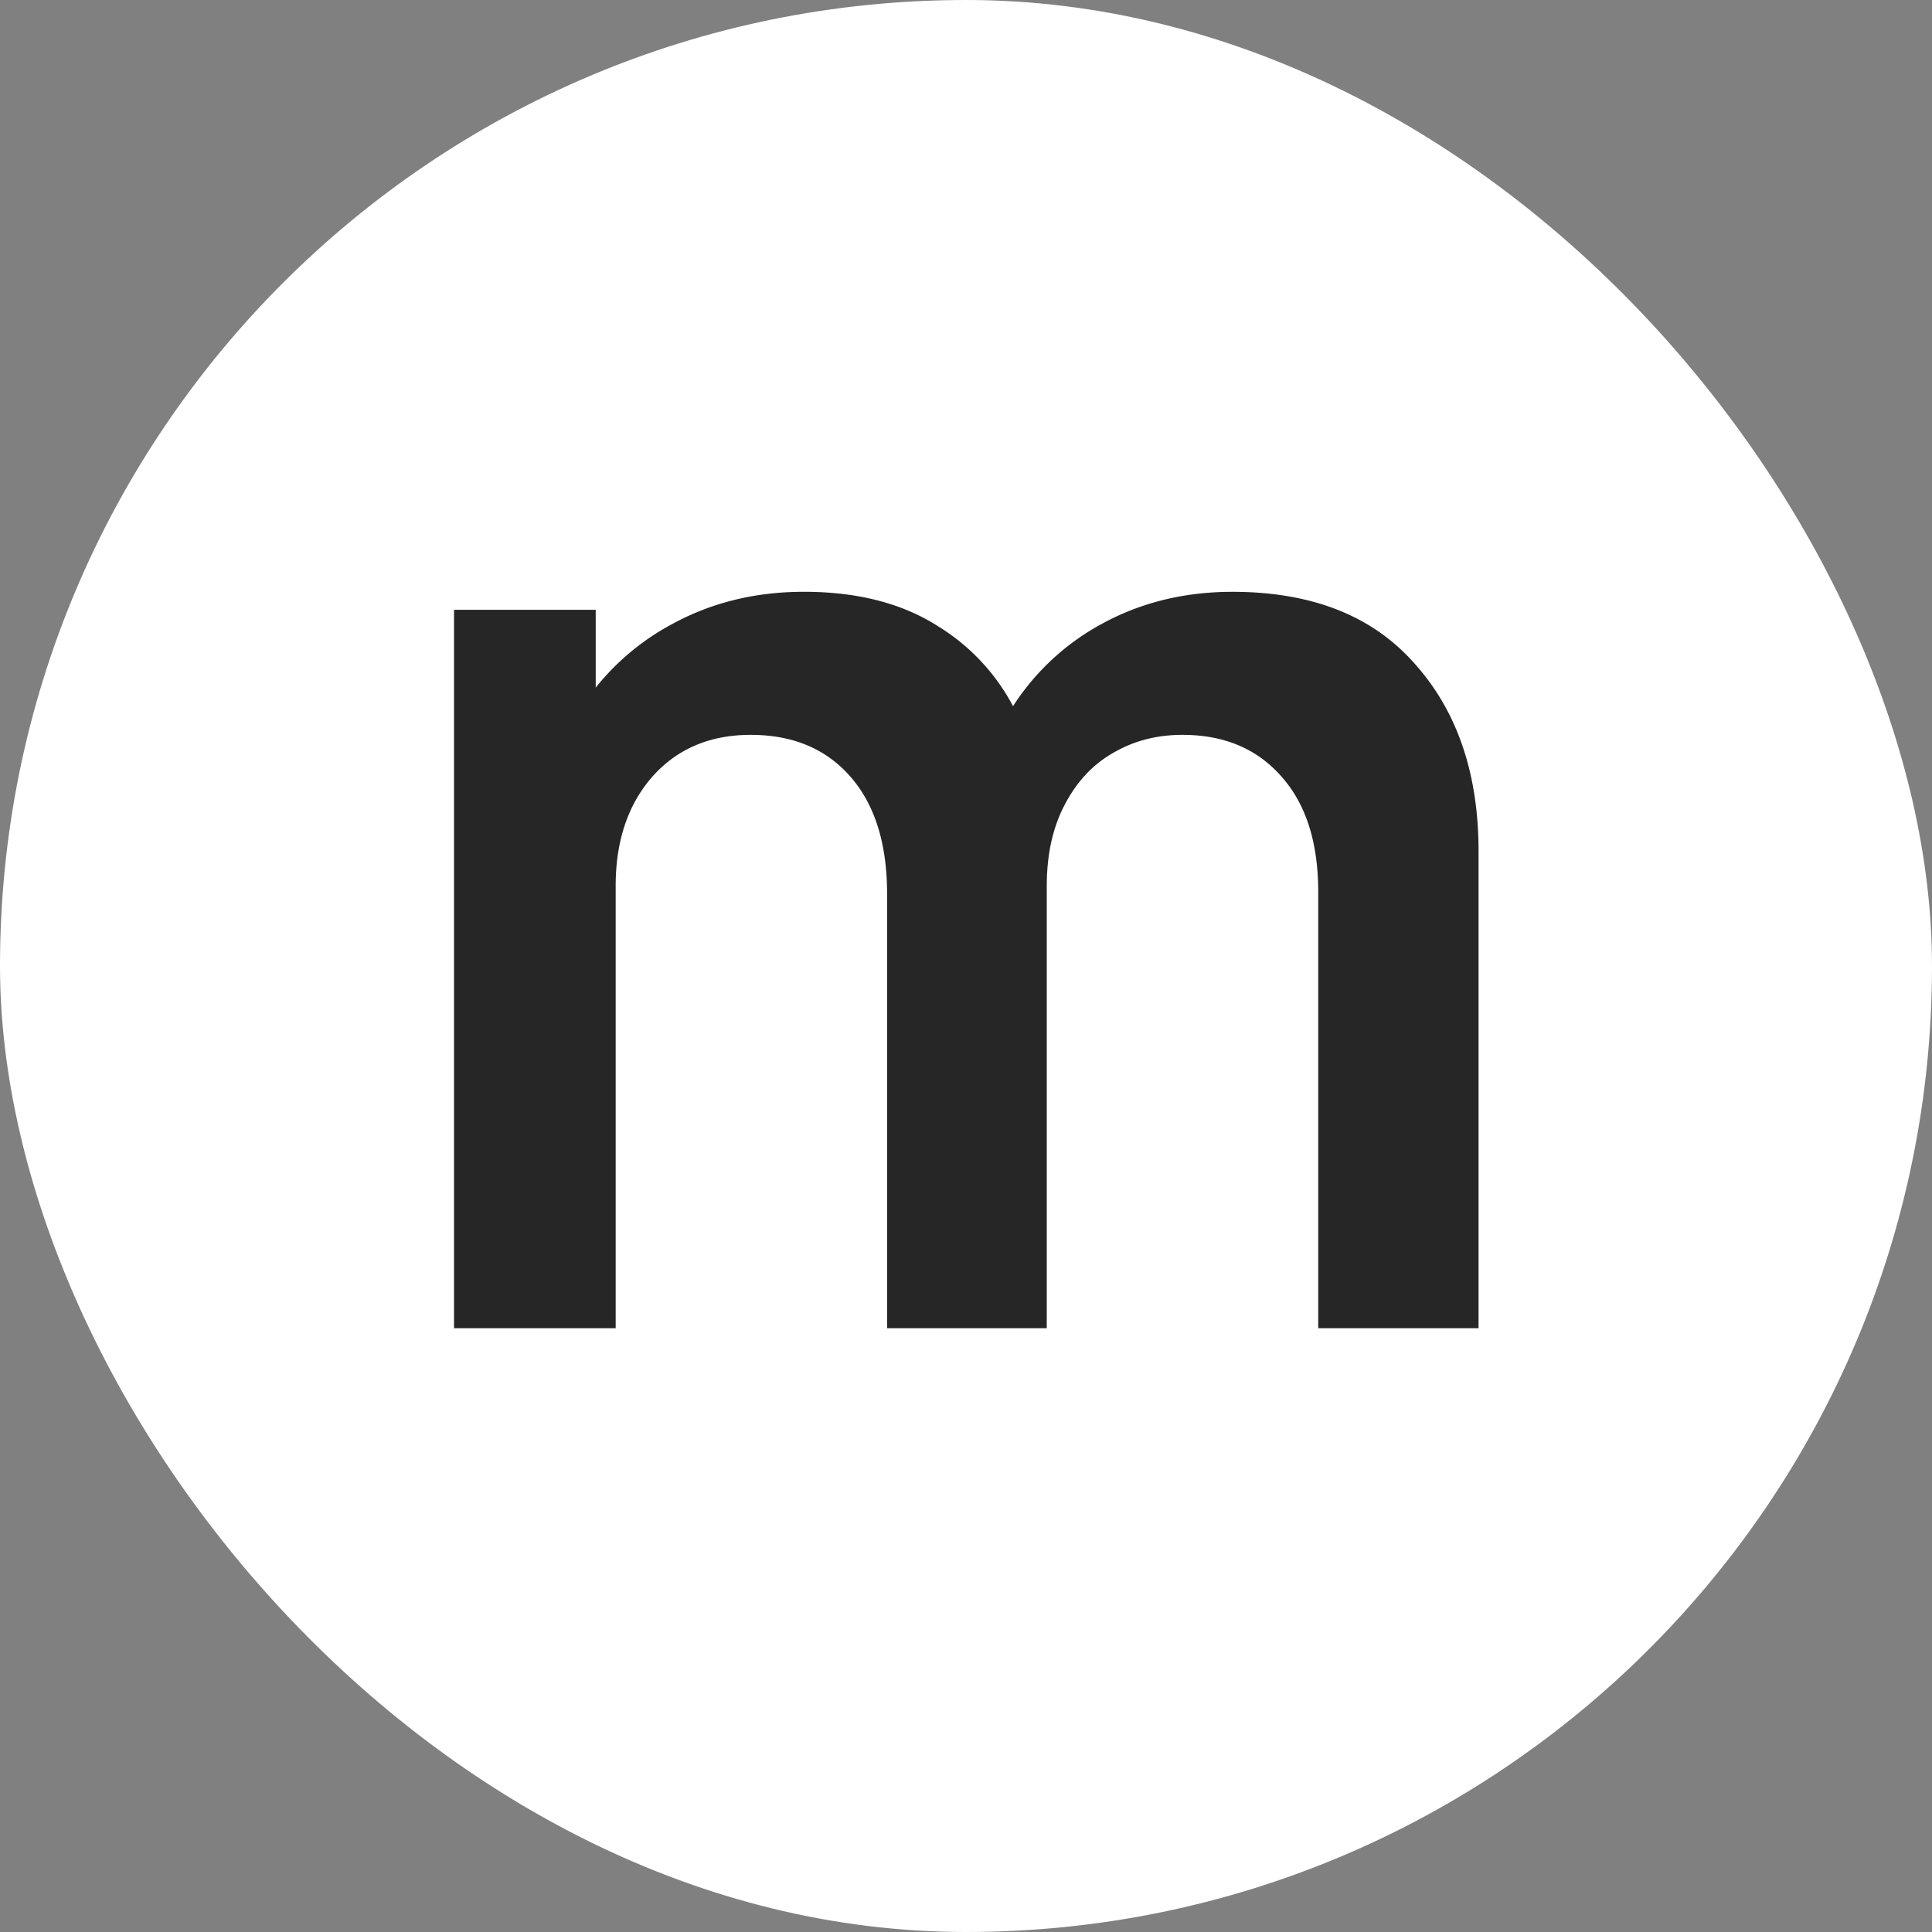
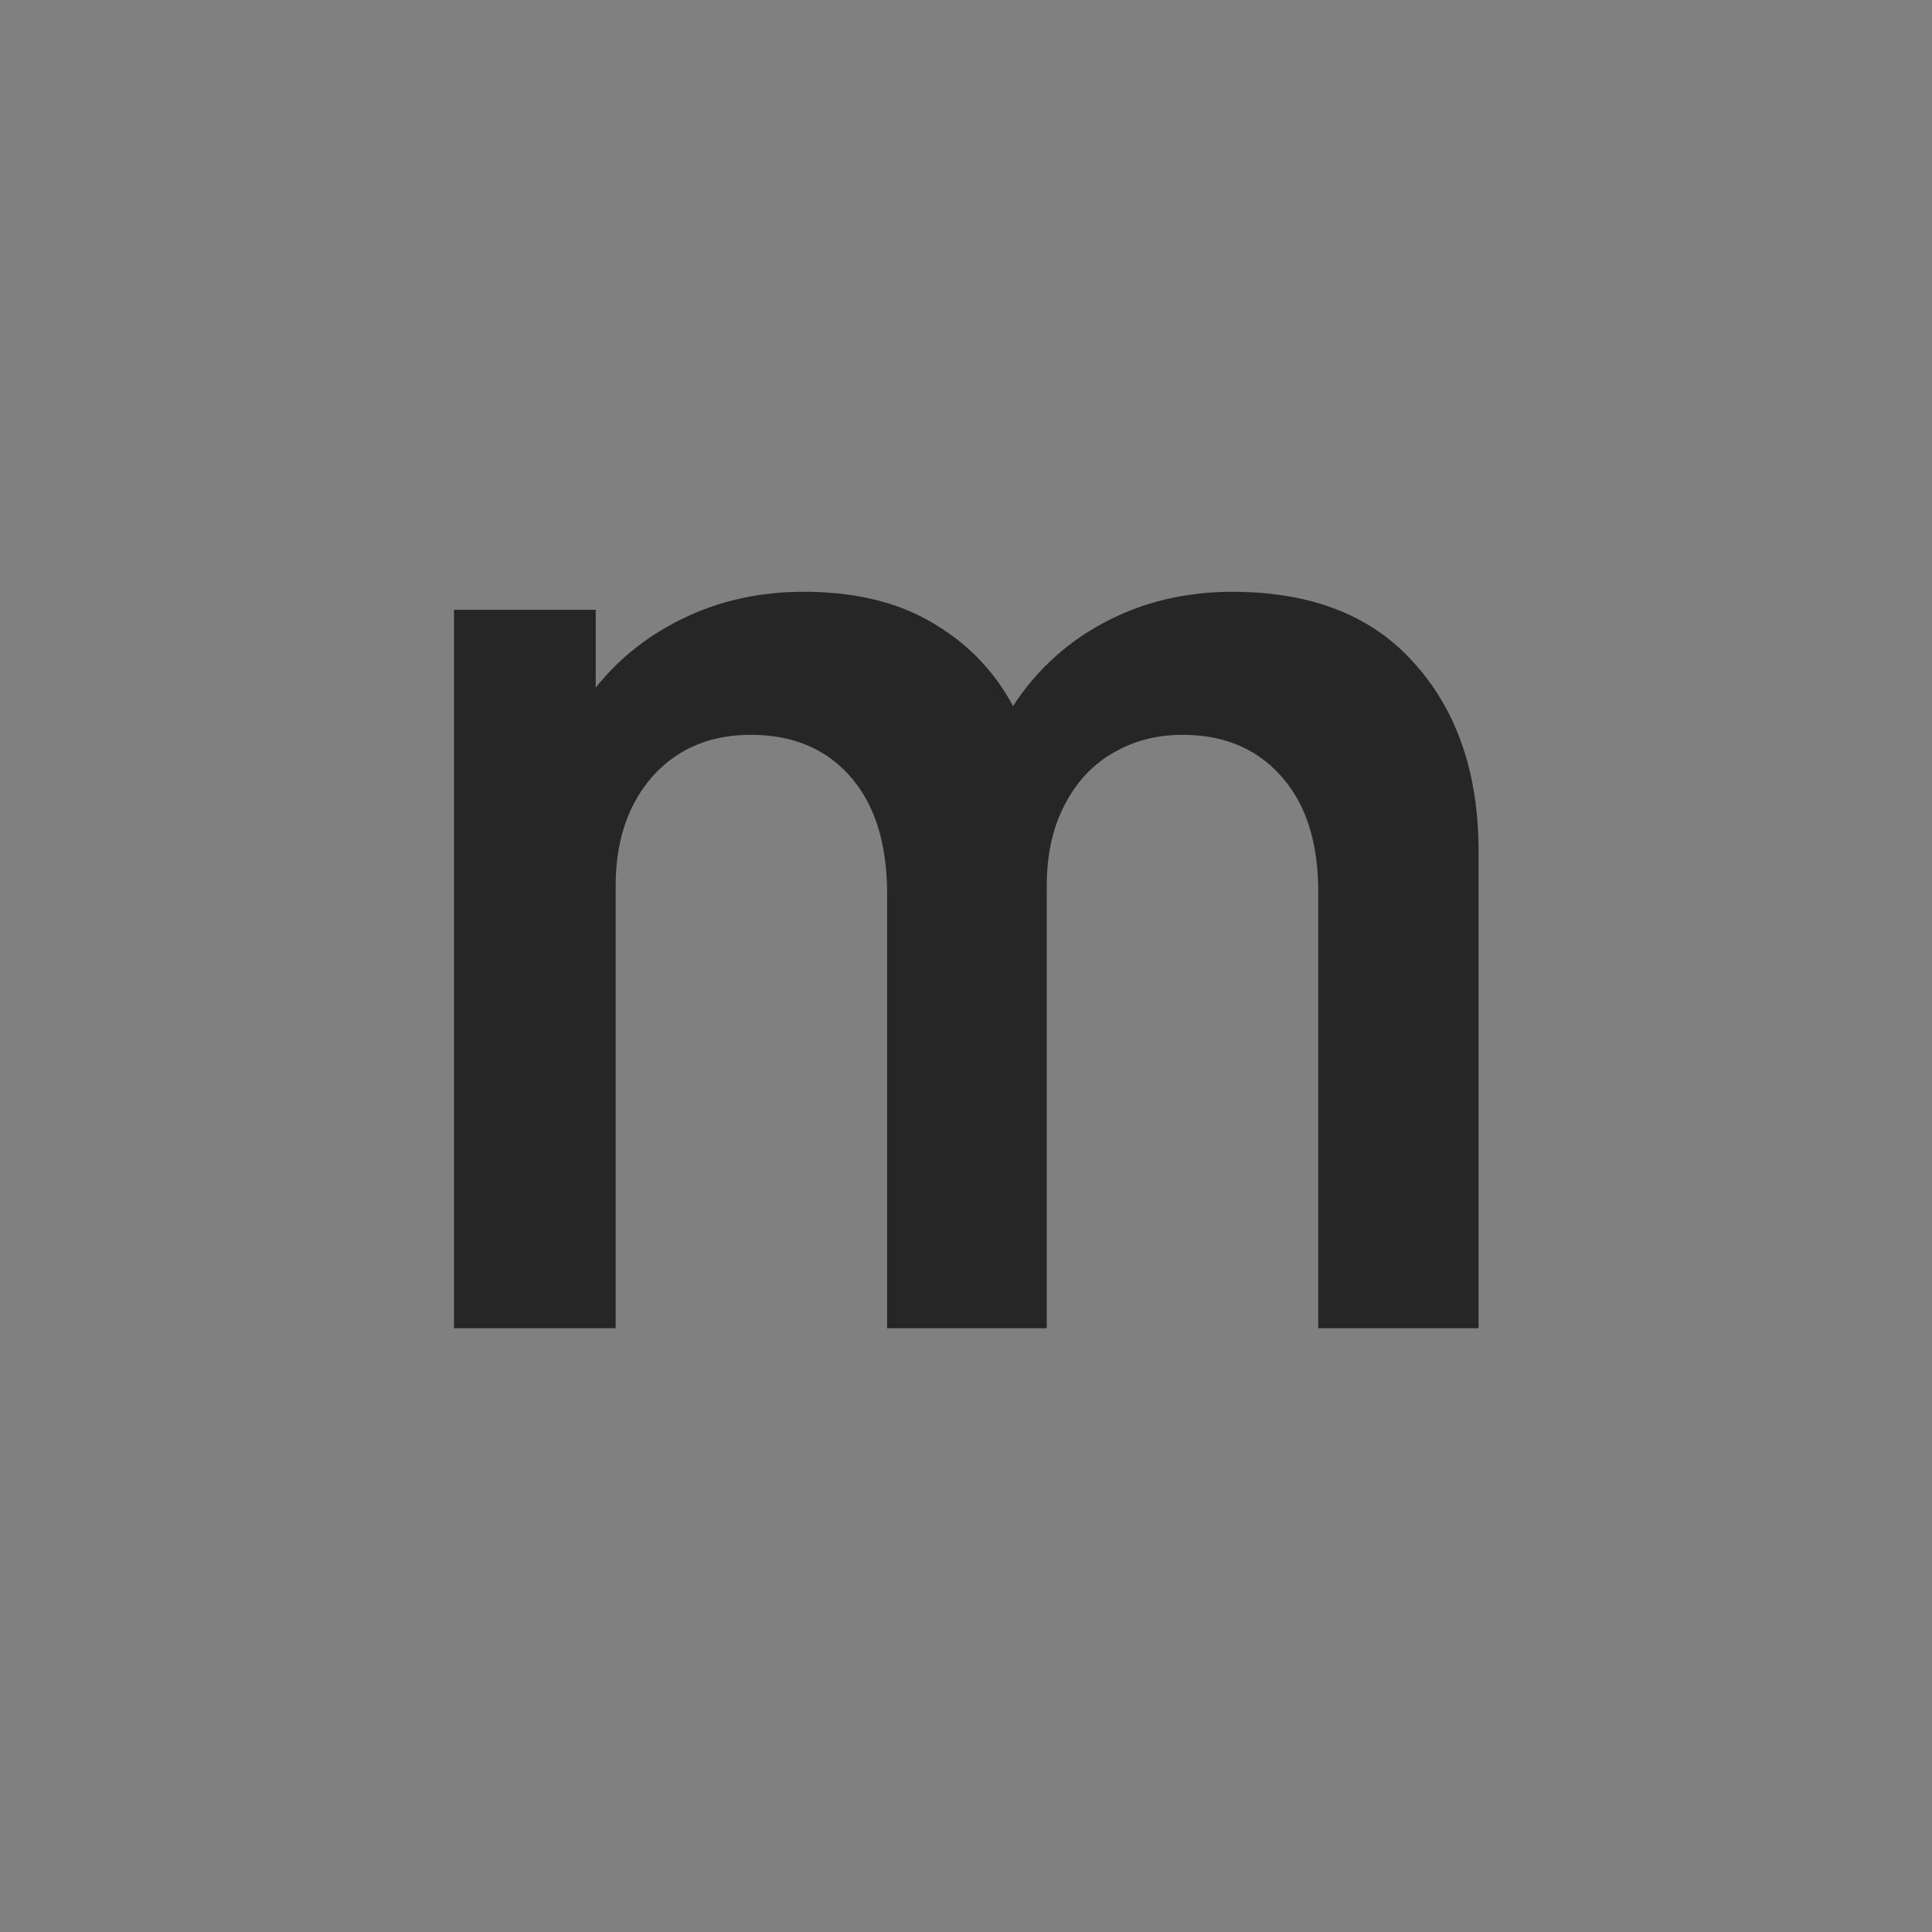
<svg xmlns="http://www.w3.org/2000/svg" width="64" height="64" fill="none">
  <rect width="100%" height="100%" fill="#808080" stroke="none" />
-   <rect width="64" height="64" fill="#fff" rx="32" />
  <path fill="#262626" d="M43.668 44V29.544c0-1.631-.404-2.902-1.212-3.813-.809-.926-1.903-1.388-3.284-1.388-.852 0-1.616.198-2.292.595-.676.382-1.212.955-1.609 1.719-.396.749-.595 1.645-.595 2.688l-2.358-1.388c-.014-1.646.353-3.093 1.102-4.341a8.049 8.049 0 0 1 3.085-2.953c1.293-.706 2.733-1.058 4.32-1.058 2.63 0 4.642.793 6.038 2.38 1.41 1.572 2.116 3.643 2.116 6.214V44h-5.311ZM15.04 44V20.2h4.694v7.382h.661V44H15.04Zm14.346 0V29.61c0-1.66-.404-2.953-1.212-3.879-.808-.926-1.91-1.388-3.305-1.388-1.352 0-2.439.462-3.262 1.388-.808.926-1.212 2.13-1.212 3.614l-2.38-1.586c0-1.543.382-2.931 1.146-4.166a8.157 8.157 0 0 1 3.085-2.909c1.308-.72 2.77-1.08 4.386-1.08 1.777 0 3.261.383 4.451 1.147a6.866 6.866 0 0 1 2.689 3.085c.602 1.293.903 2.755.903 4.385V44h-5.289Z" />
</svg>